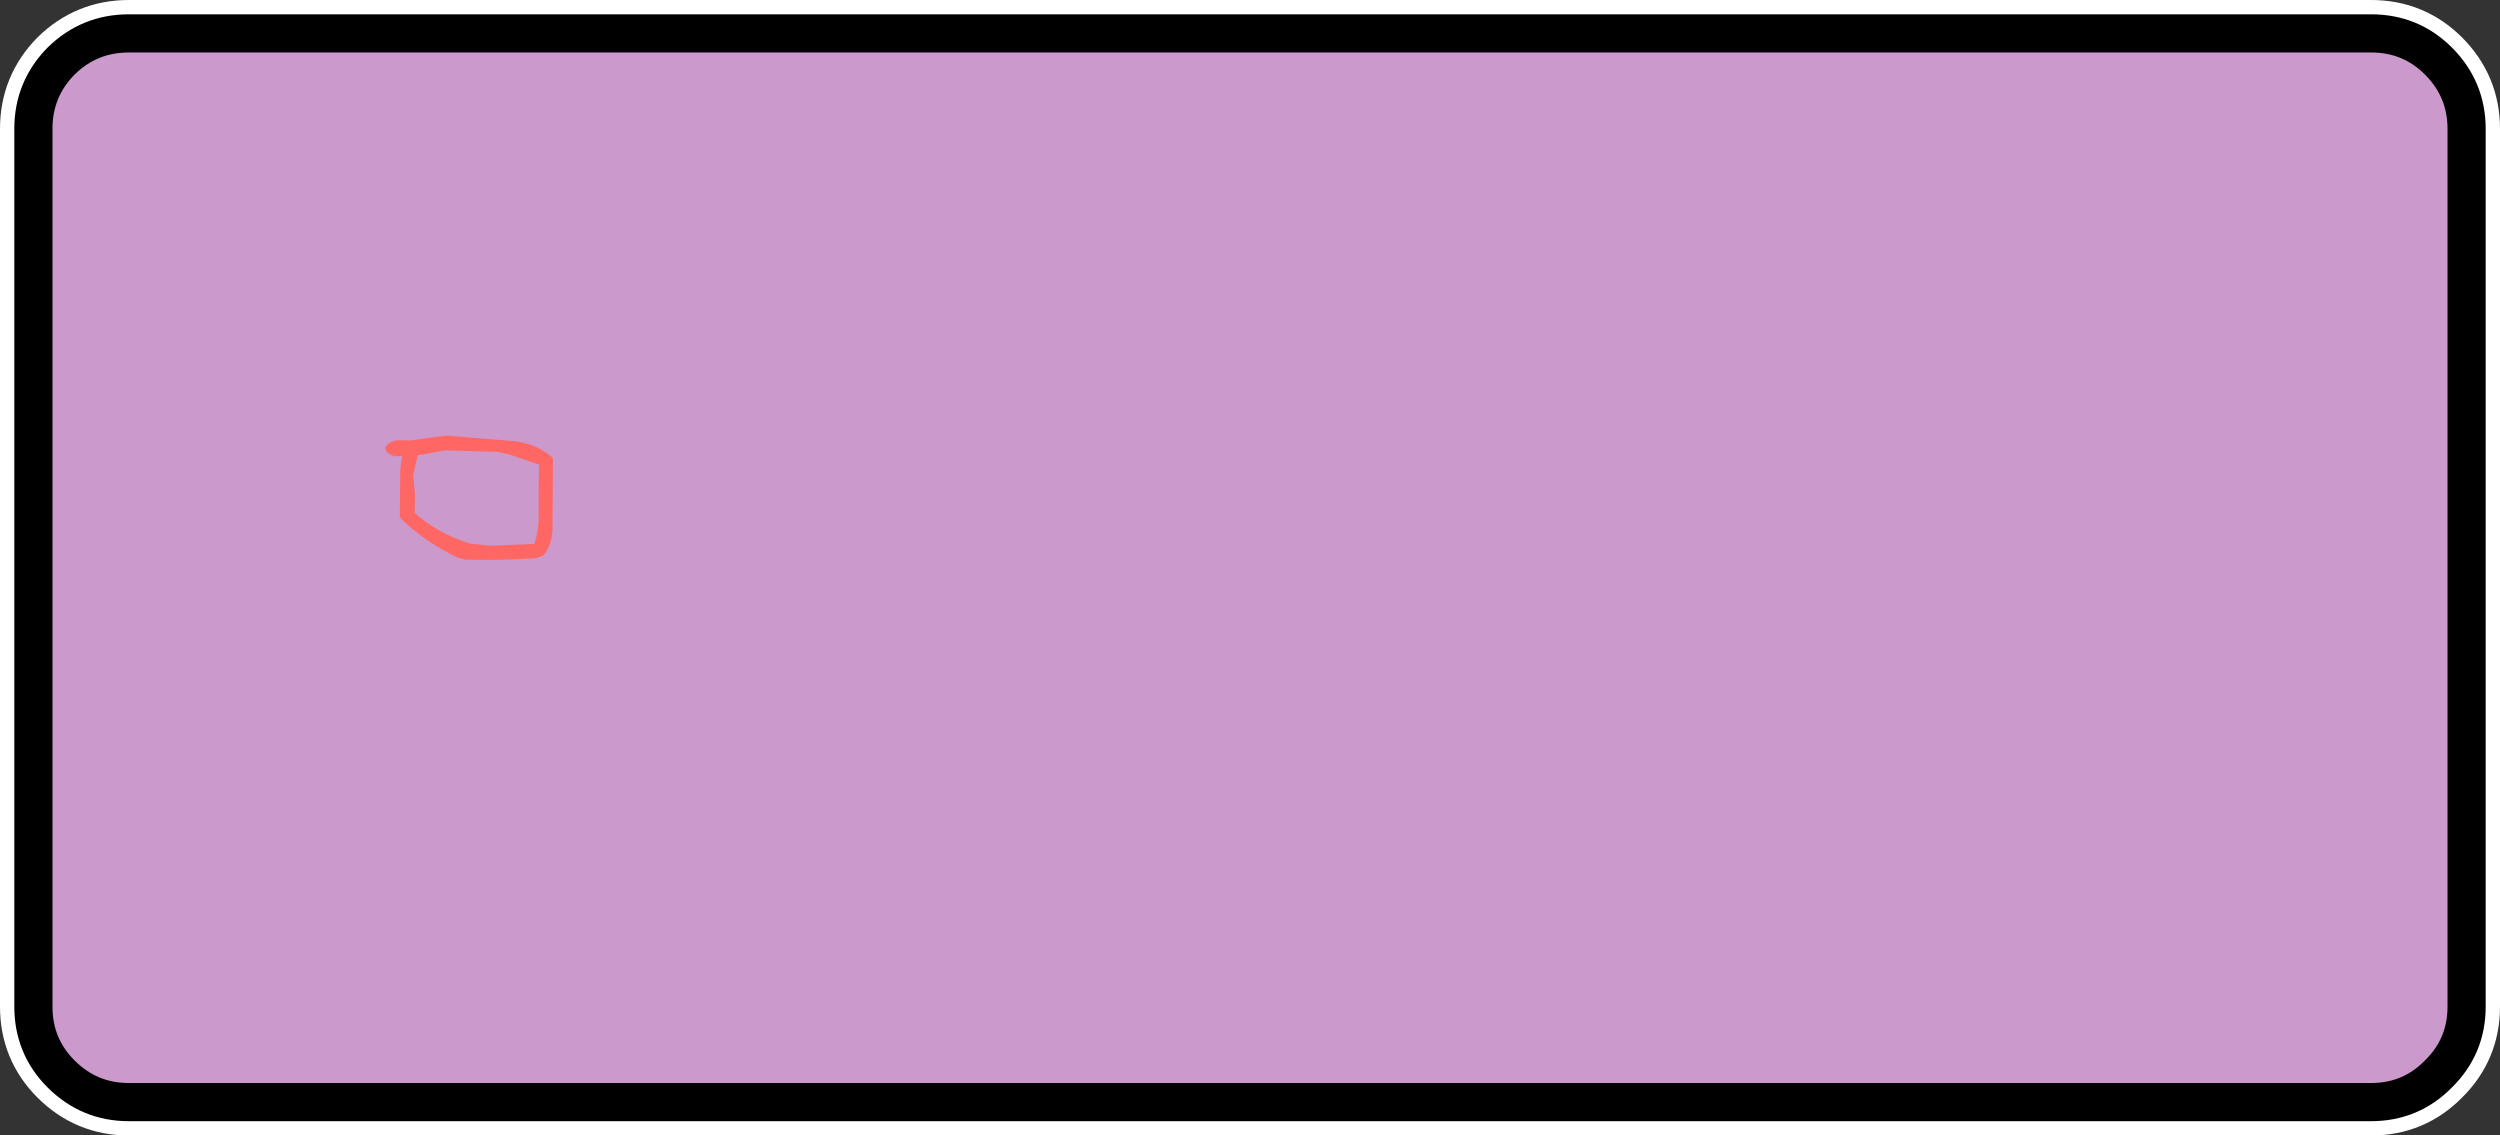
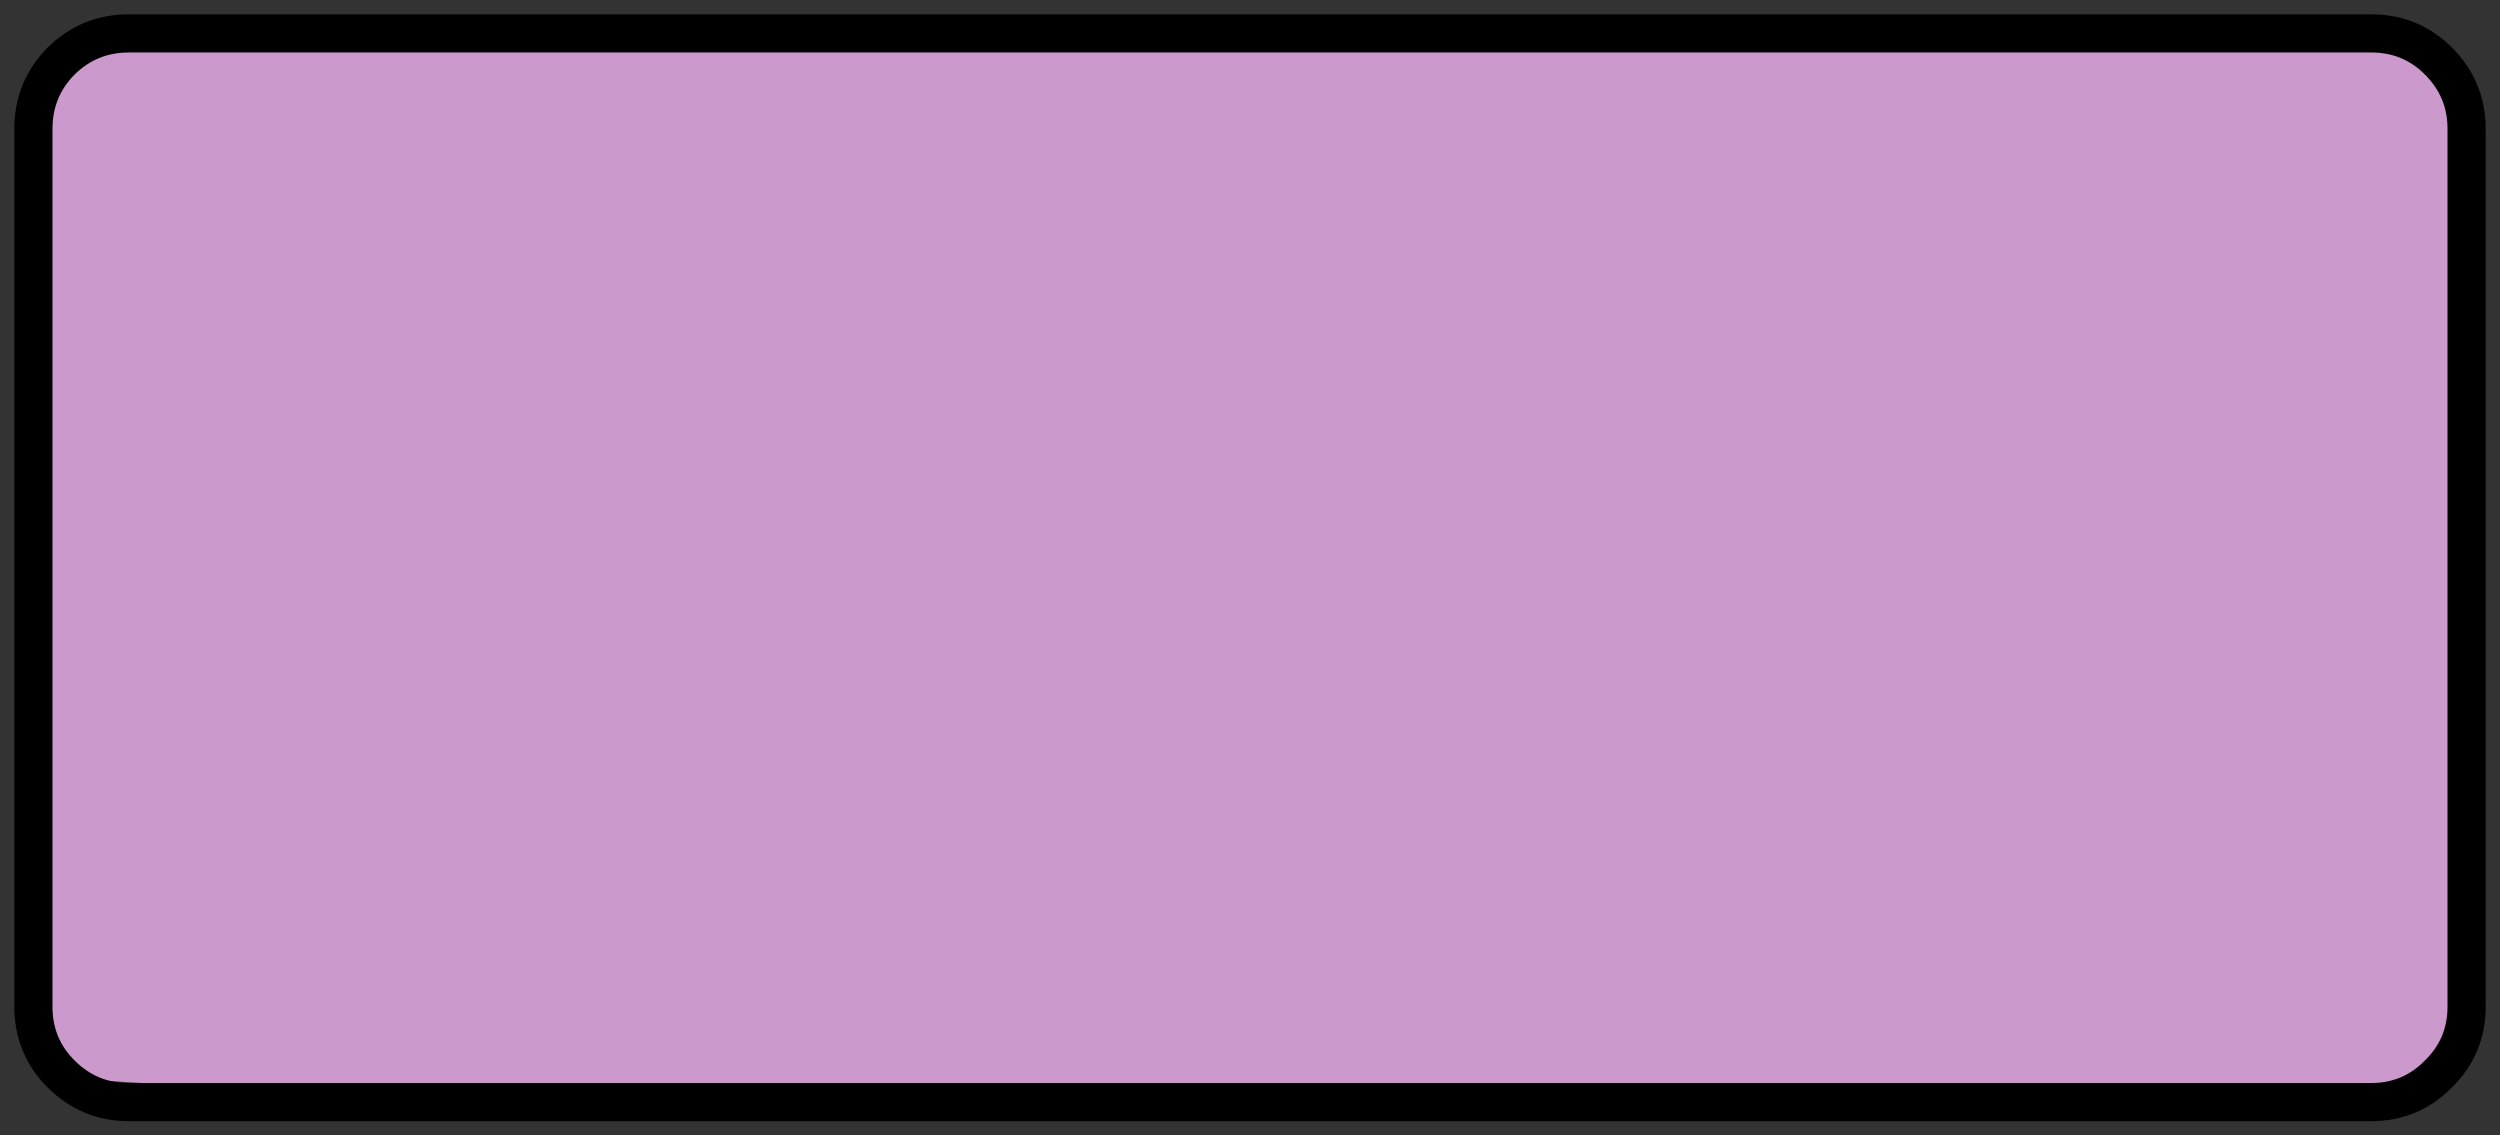
<svg xmlns="http://www.w3.org/2000/svg" height="119.0px" width="262.0px">
  <rect width="100%" height="100%" fill="#333333" stroke="none" />
  <g transform="matrix(1.0, 0.0, 0.0, 1.0, -81.4, 125.5)">
-     <path d="M87.8 -119.1 Q84.9 -116.15 84.9 -112.0 L84.9 -20.0 Q84.9 -15.85 87.8 -12.95 90.75 -10.0 94.9 -10.0 L329.9 -10.0 Q334.05 -10.0 336.95 -12.95 339.9 -15.85 339.9 -20.0 L339.9 -112.0 Q339.9 -116.15 336.95 -119.1 334.05 -122.0 329.9 -122.0 L94.9 -122.0 Q90.75 -122.0 87.8 -119.1 Z" fill="none" stroke="#ffffff" stroke-linecap="round" stroke-linejoin="round" stroke-width="7.0" />
-     <path d="M87.8 -119.1 Q90.75 -122.0 94.9 -122.0 L329.9 -122.0 Q334.05 -122.0 336.95 -119.1 339.9 -116.15 339.9 -112.0 L339.9 -20.0 Q339.9 -15.85 336.95 -12.95 334.05 -10.0 329.9 -10.0 L94.9 -10.0 Q90.75 -10.0 87.8 -12.95 84.9 -15.85 84.9 -20.0 L84.9 -112.0 Q84.9 -116.15 87.8 -119.1" fill="#cc99cc" fill-rule="evenodd" stroke="none" />
+     <path d="M87.8 -119.1 Q90.75 -122.0 94.9 -122.0 L329.9 -122.0 Q334.05 -122.0 336.95 -119.1 339.9 -116.15 339.9 -112.0 L339.9 -20.0 Q339.9 -15.85 336.95 -12.95 334.05 -10.0 329.9 -10.0 Q90.75 -10.0 87.8 -12.95 84.9 -15.85 84.9 -20.0 L84.9 -112.0 Q84.9 -116.15 87.8 -119.1" fill="#cc99cc" fill-rule="evenodd" stroke="none" />
    <path d="M87.8 -119.1 Q84.9 -116.15 84.9 -112.0 L84.9 -20.0 Q84.9 -15.85 87.8 -12.95 90.75 -10.0 94.9 -10.0 L329.9 -10.0 Q334.05 -10.0 336.95 -12.95 339.9 -15.85 339.9 -20.0 L339.9 -112.0 Q339.9 -116.15 336.95 -119.1 334.05 -122.0 329.9 -122.0 L94.9 -122.0 Q90.75 -122.0 87.8 -119.1 Z" fill="none" stroke="#000000" stroke-linecap="round" stroke-linejoin="round" stroke-width="4.0" />
-     <path d="M125.2 -77.8 L124.95 -76.85 124.8 -76.15 124.7 -75.75 124.9 -73.55 124.85 -71.75 Q127.35 -69.55 130.6 -68.55 L132.8 -68.3 137.4 -68.5 Q137.85 -69.8 137.85 -71.3 L137.85 -74.35 137.9 -76.8 134.85 -77.85 133.5 -78.15 133.1 -78.15 128.05 -78.3 125.6 -77.85 125.2 -77.8 M121.95 -78.15 Q121.6 -78.5 121.95 -78.85 122.55 -79.45 123.5 -79.35 L124.45 -79.35 128.2 -79.85 135.5 -79.25 136.05 -79.15 Q137.95 -78.75 139.3 -77.55 L139.35 -77.3 139.3 -69.95 Q139.25 -68.65 138.6 -67.6 L138.3 -67.25 137.55 -67.0 Q133.85 -66.75 130.15 -66.85 L129.4 -67.05 Q126.1 -68.6 123.5 -71.05 L123.3 -71.4 123.35 -76.35 123.55 -77.75 Q122.55 -77.5 121.95 -78.15" fill="#ff6764" fill-rule="evenodd" stroke="none" />
  </g>
</svg>